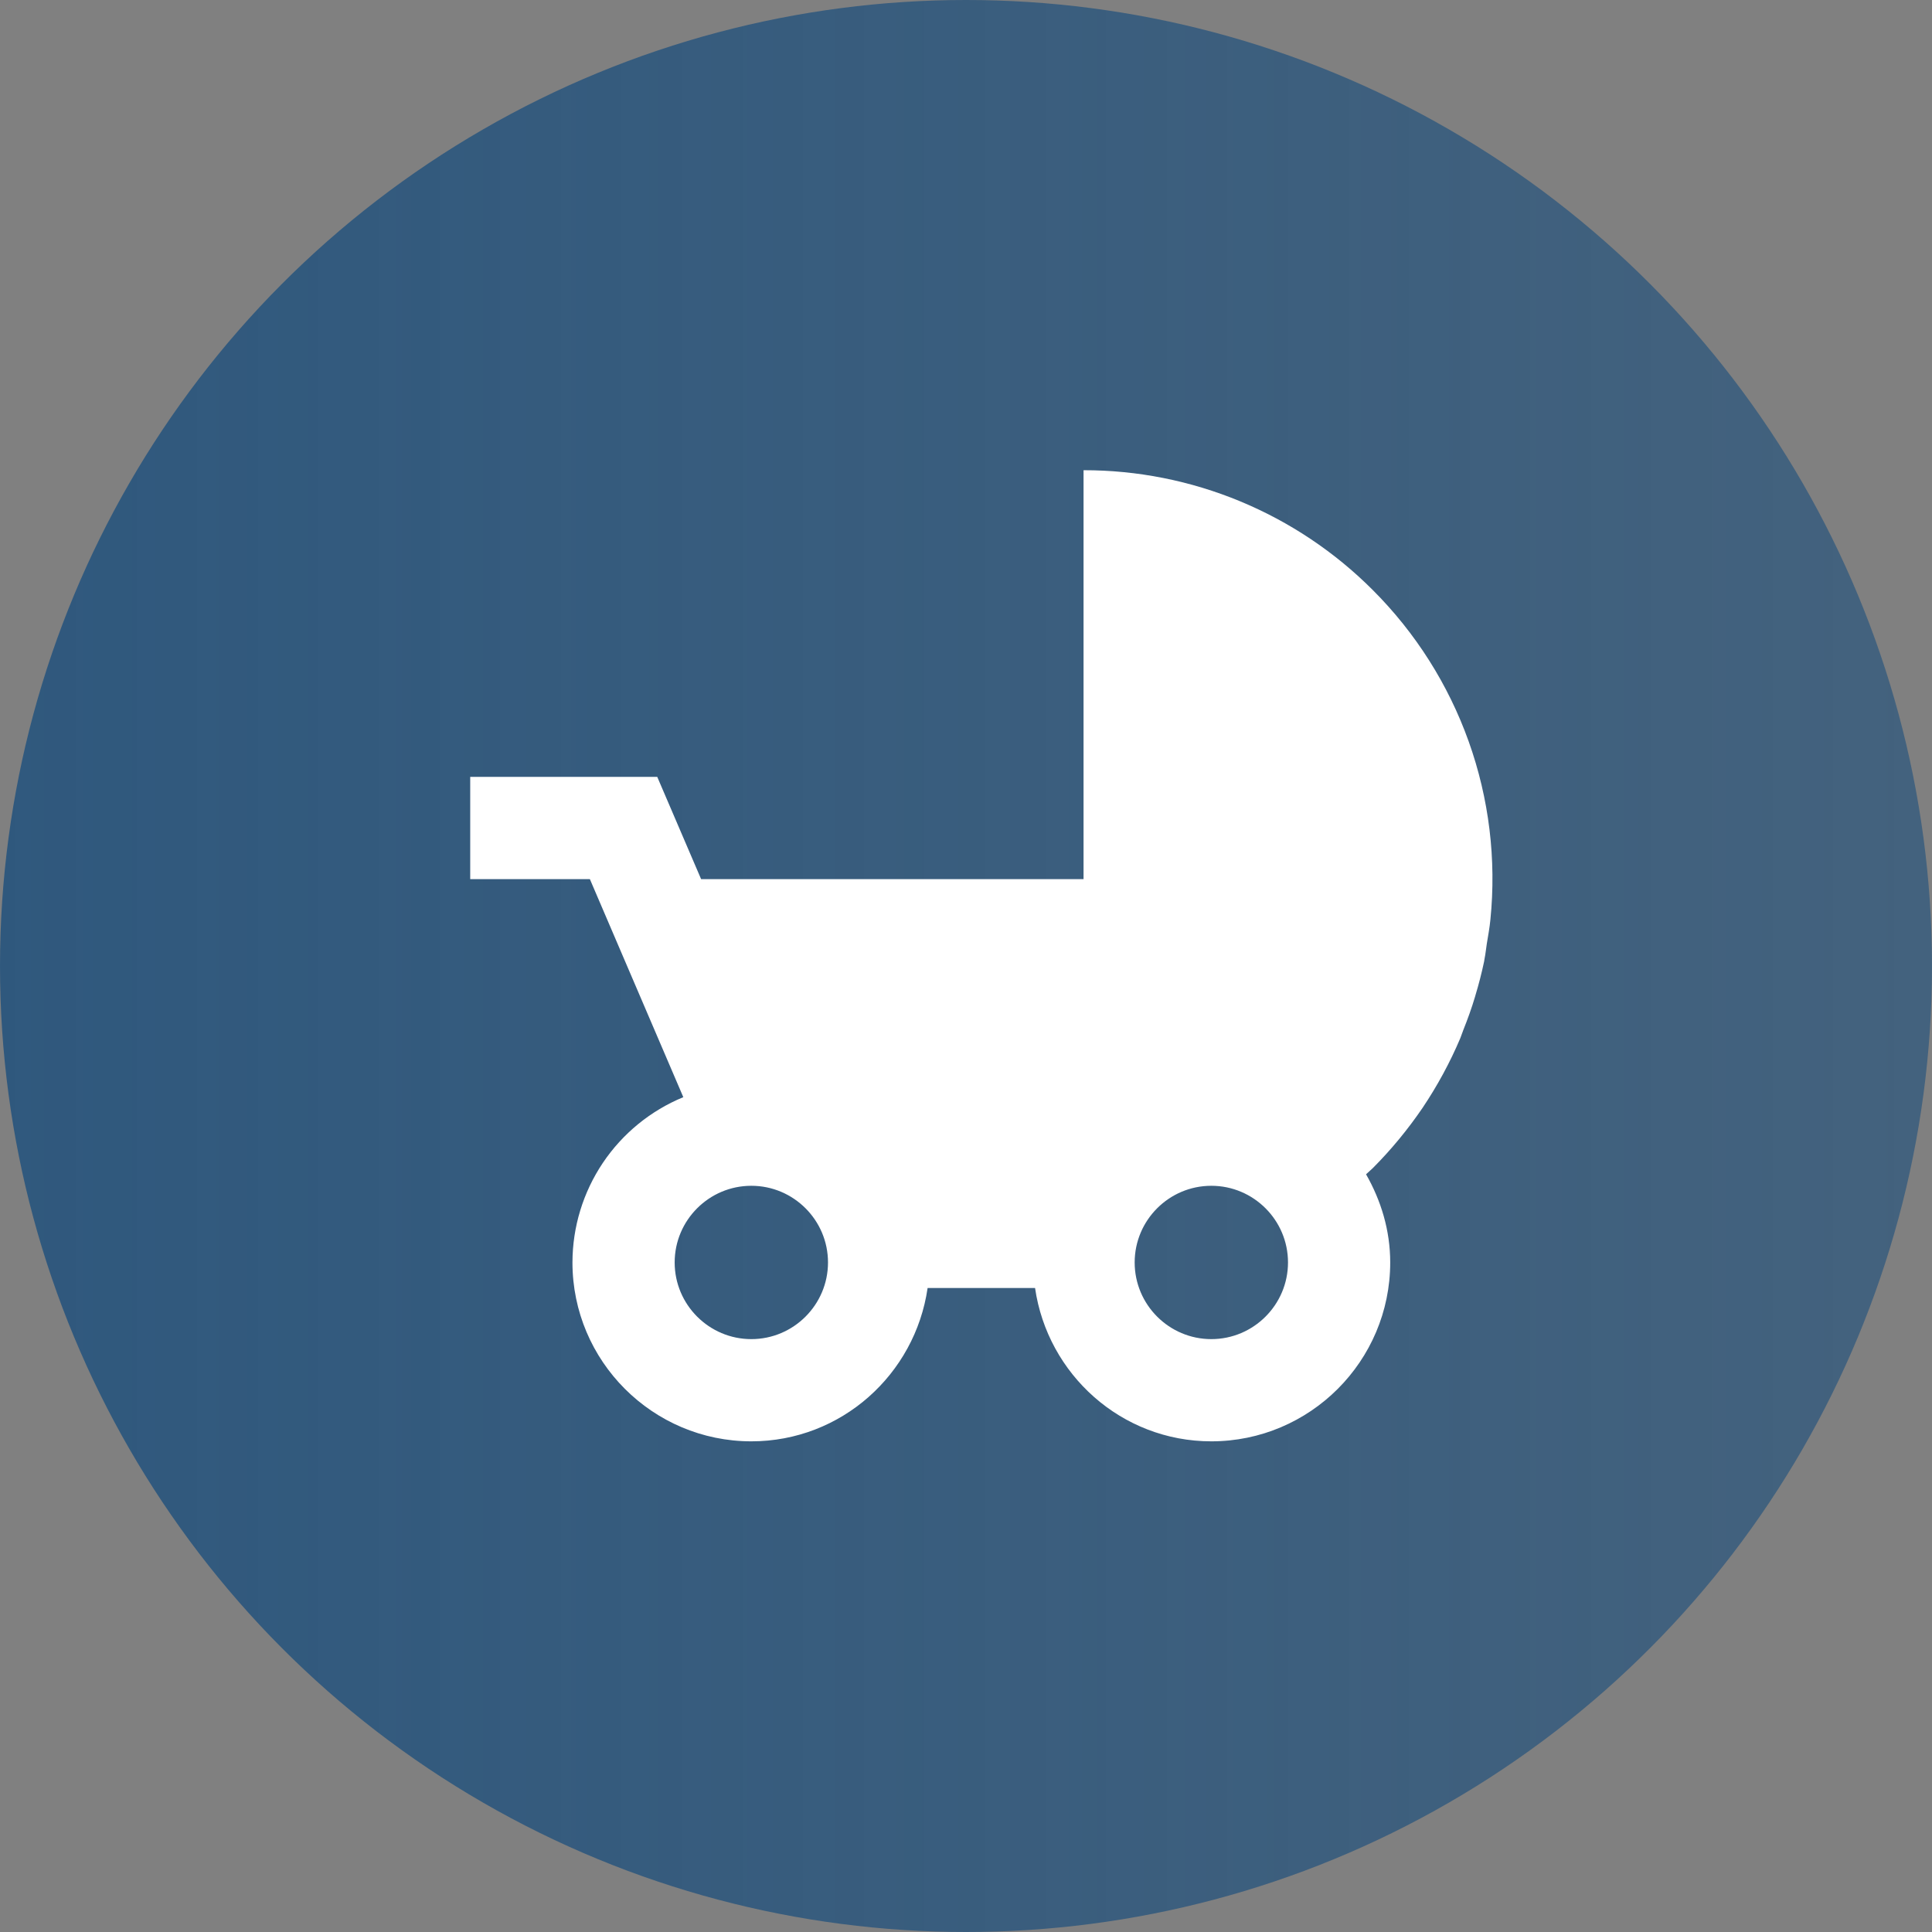
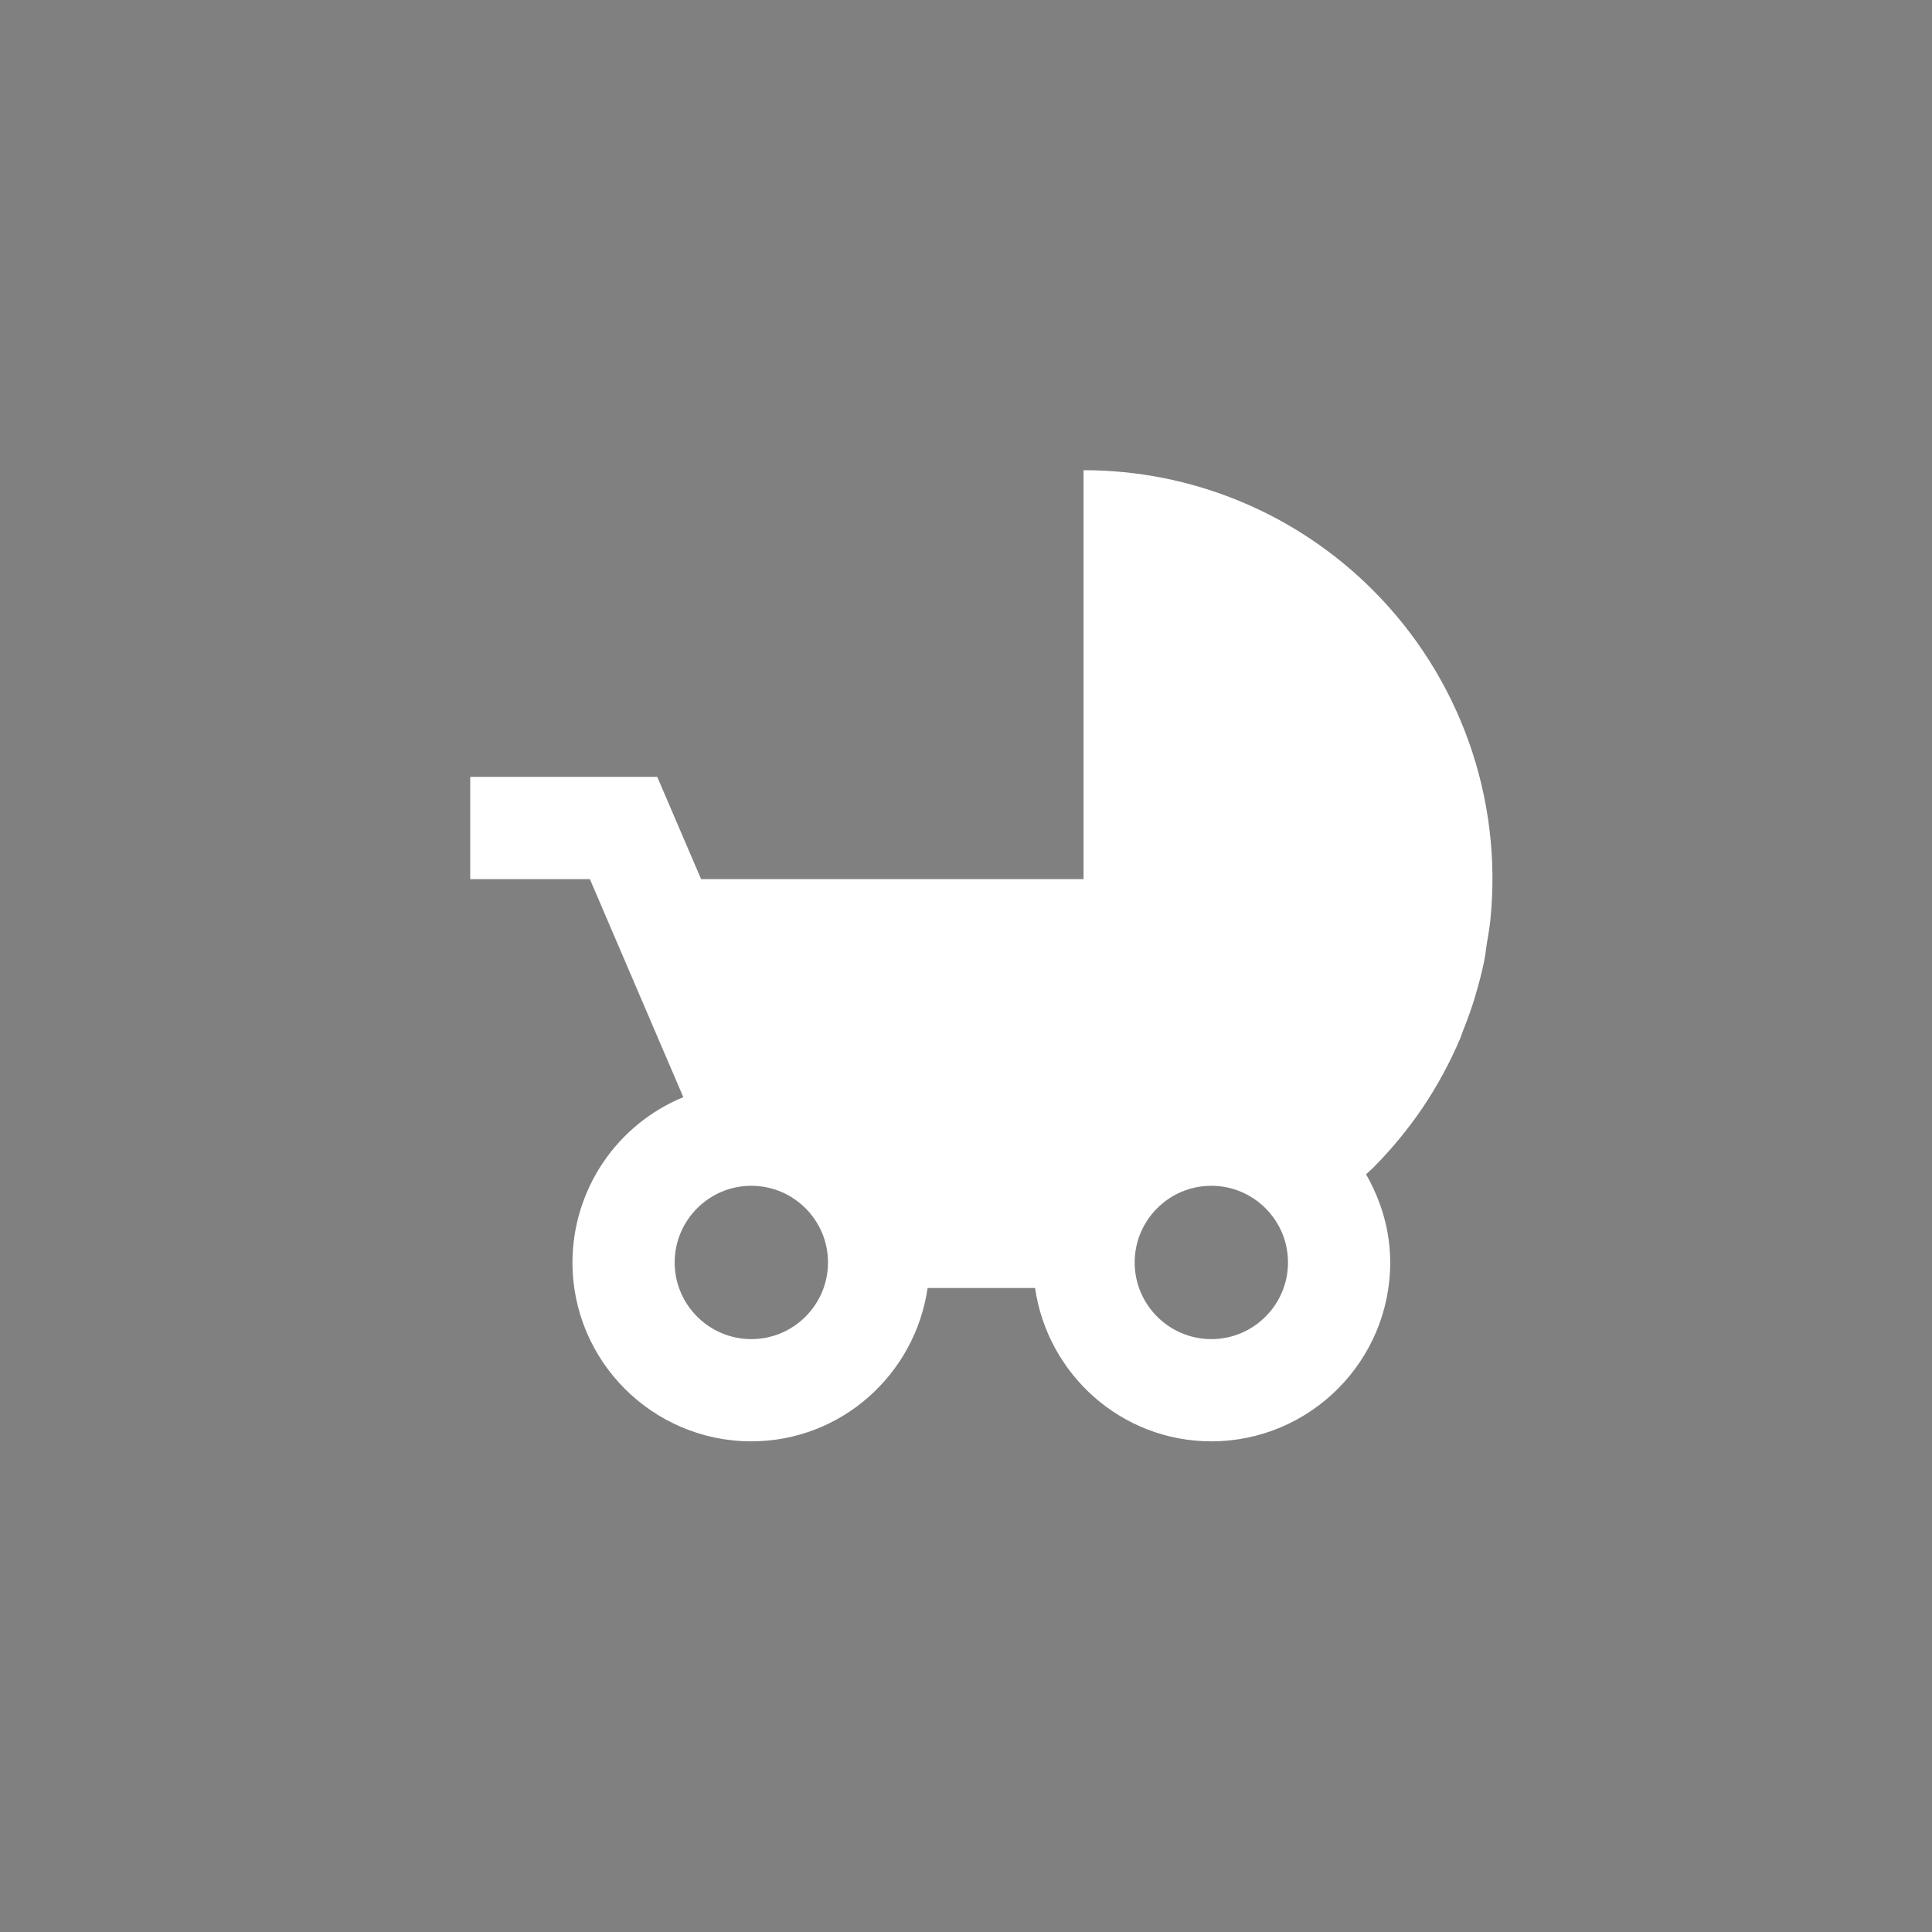
<svg xmlns="http://www.w3.org/2000/svg" width="63" height="63" viewBox="0 0 63 63" fill="none">
  <rect x="0" y="0" width="63" height="63" fill="#808080" stroke="none" />
-   <circle cx="31.5" cy="31.5" r="31.5" fill="url(#paint0_linear_2470_792)" />
-   <path d="M48.11 32.462C48.221 32.097 48.316 31.727 48.395 31.353C48.4 31.325 48.402 31.298 48.408 31.27C48.442 31.107 48.457 30.938 48.483 30.773C48.525 30.512 48.575 30.252 48.6 29.988C48.798 28.024 48.557 26.04 47.893 24.181C47.229 22.321 46.159 20.633 44.762 19.238C43.525 17.999 42.055 17.016 40.437 16.346C38.819 15.675 37.084 15.331 35.333 15.333V28.667H22.862L21.432 25.333H15.333V28.667H19.235L22.282 35.777C21.213 36.217 20.3 36.964 19.656 37.923C19.013 38.883 18.669 40.011 18.667 41.167C18.667 44.383 21.283 47 24.5 47C27.432 47 29.84 44.818 30.248 42H33.752C34.16 44.818 36.568 47 39.5 47C42.717 47 45.333 44.383 45.333 41.167C45.333 40.117 45.032 39.145 44.545 38.292C44.615 38.223 44.693 38.163 44.763 38.093C45.363 37.492 45.91 36.828 46.392 36.12C46.872 35.403 47.285 34.643 47.618 33.855C47.645 33.793 47.662 33.728 47.687 33.667H47.688L47.713 33.597C47.86 33.23 47.993 32.862 48.105 32.483L48.11 32.462ZM24.5 43.667C23.122 43.667 22 42.545 22 41.167C22 39.788 23.122 38.667 24.5 38.667C25.878 38.667 27 39.788 27 41.167C27 42.545 25.878 43.667 24.5 43.667ZM39.5 43.667C38.122 43.667 37 42.545 37 41.167C37 39.788 38.122 38.667 39.5 38.667C40.878 38.667 42 39.788 42 41.167C42 42.545 40.878 43.667 39.5 43.667Z" fill="white" />
+   <path d="M48.11 32.462C48.221 32.097 48.316 31.727 48.395 31.353C48.4 31.325 48.402 31.298 48.408 31.27C48.442 31.107 48.457 30.938 48.483 30.773C48.525 30.512 48.575 30.252 48.6 29.988C48.798 28.024 48.557 26.04 47.893 24.181C47.229 22.321 46.159 20.633 44.762 19.238C43.525 17.999 42.055 17.016 40.437 16.346C38.819 15.675 37.084 15.331 35.333 15.333V28.667H22.862L21.432 25.333H15.333V28.667H19.235L22.282 35.777C21.213 36.217 20.3 36.964 19.656 37.923C19.013 38.883 18.669 40.011 18.667 41.167C18.667 44.383 21.283 47 24.5 47C27.432 47 29.84 44.818 30.248 42H33.752C34.16 44.818 36.568 47 39.5 47C42.717 47 45.333 44.383 45.333 41.167C45.333 40.117 45.032 39.145 44.545 38.292C44.615 38.223 44.693 38.163 44.763 38.093C45.363 37.492 45.91 36.828 46.392 36.12C46.872 35.403 47.285 34.643 47.618 33.855C47.645 33.793 47.662 33.728 47.687 33.667L47.713 33.597C47.86 33.23 47.993 32.862 48.105 32.483L48.11 32.462ZM24.5 43.667C23.122 43.667 22 42.545 22 41.167C22 39.788 23.122 38.667 24.5 38.667C25.878 38.667 27 39.788 27 41.167C27 42.545 25.878 43.667 24.5 43.667ZM39.5 43.667C38.122 43.667 37 42.545 37 41.167C37 39.788 38.122 38.667 39.5 38.667C40.878 38.667 42 39.788 42 41.167C42 42.545 40.878 43.667 39.5 43.667Z" fill="white" />
  <defs>
    <linearGradient id="paint0_linear_2470_792" x1="0" y1="31.5" x2="63" y2="31.5" gradientUnits="userSpaceOnUse">
      <stop stop-color="#2F587D" />
      <stop offset="1" stop-color="#2F587D" stop-opacity="0.75" />
    </linearGradient>
  </defs>
</svg>